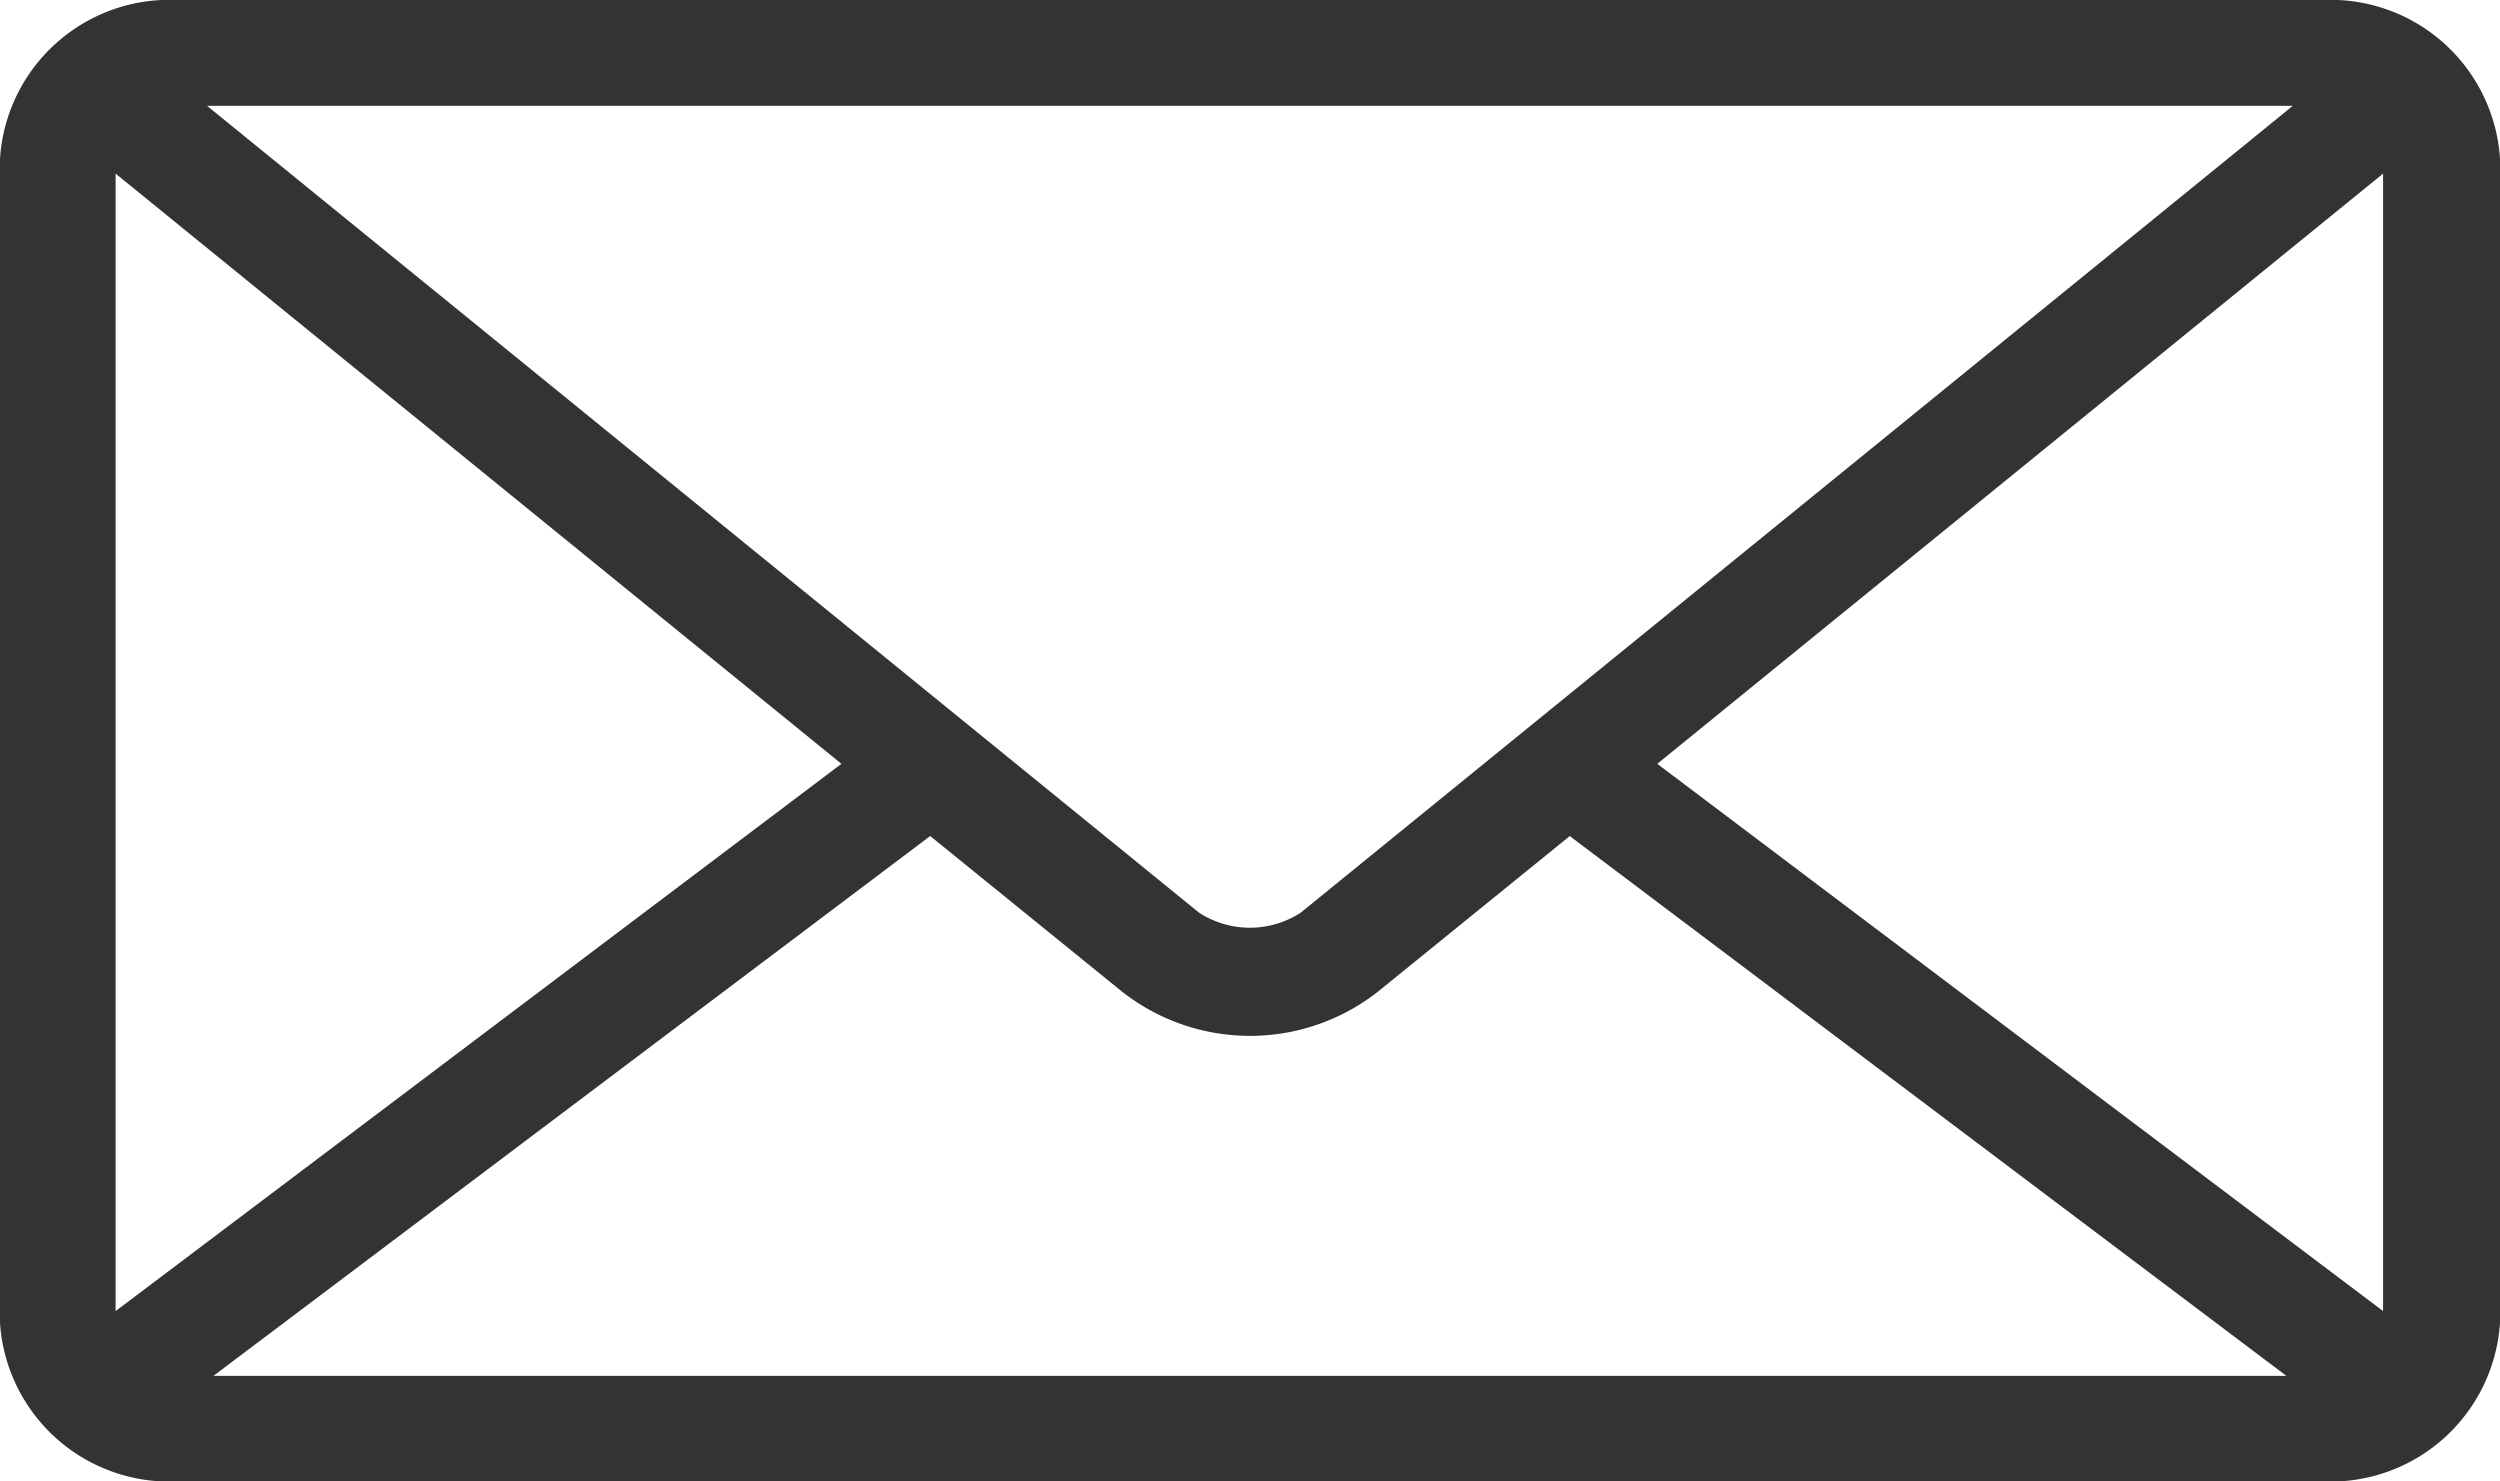
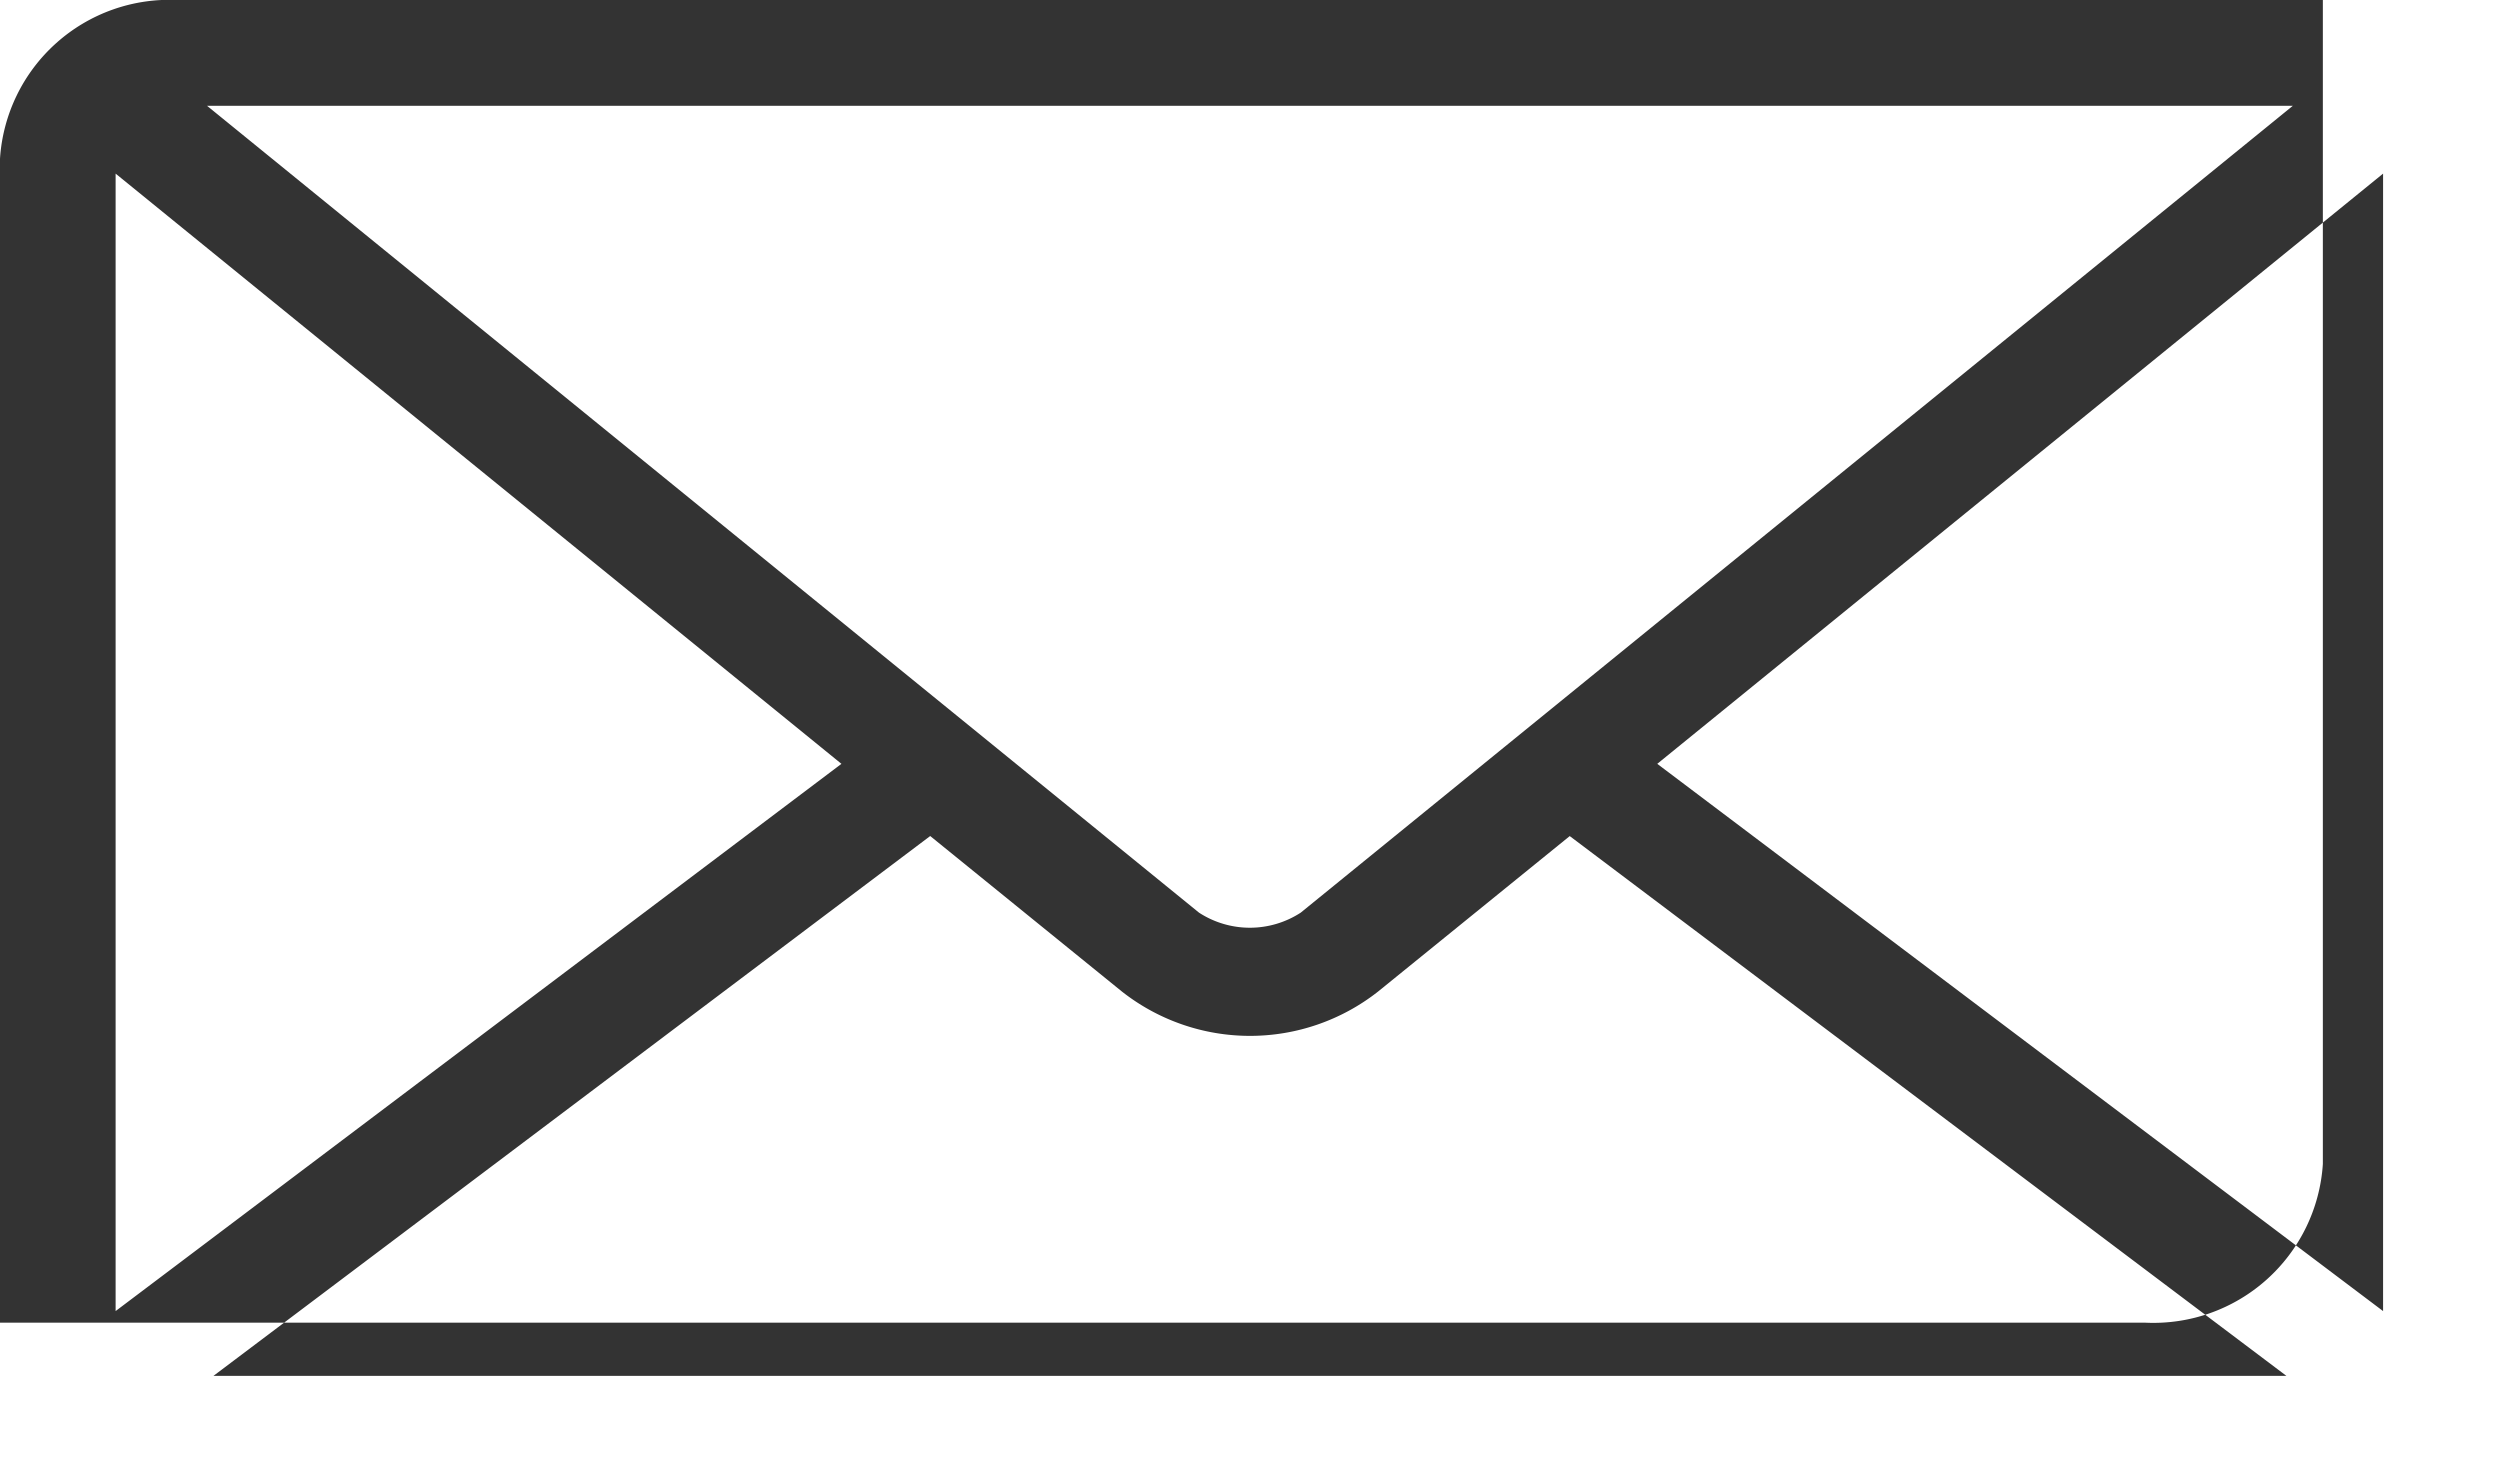
<svg xmlns="http://www.w3.org/2000/svg" width="19.137" height="11.34" viewBox="0 0 19.137 11.34">
-   <path id="Trazado_10985" data-name="Trazado 10985" d="M110.551,123.2a1.3,1.3,0,0,0-1.356,1.215v8.91a1.3,1.3,0,0,0,1.356,1.215h16.425a1.3,1.3,0,0,0,1.356-1.215v-8.91a1.3,1.3,0,0,0-1.356-1.215Zm.229.81h15.966l-7.594,6.176a.714.714,0,0,1-.779,0l-7.593-6.176Zm-.7.519,5.556,4.518-5.556,4.189Zm17.357,0v8.707l-5.556-4.189,5.556-4.518ZM116.316,129.6l1.467,1.19a1.586,1.586,0,0,0,1.961,0l1.467-1.19,5.486,4.132H110.829l5.486-4.132Z" transform="translate(-109.195 -123.2)" fill="#333" />
+   <path id="Trazado_10985" data-name="Trazado 10985" d="M110.551,123.2a1.3,1.3,0,0,0-1.356,1.215v8.91h16.425a1.3,1.3,0,0,0,1.356-1.215v-8.91a1.3,1.3,0,0,0-1.356-1.215Zm.229.81h15.966l-7.594,6.176a.714.714,0,0,1-.779,0l-7.593-6.176Zm-.7.519,5.556,4.518-5.556,4.189Zm17.357,0v8.707l-5.556-4.189,5.556-4.518ZM116.316,129.6l1.467,1.19a1.586,1.586,0,0,0,1.961,0l1.467-1.19,5.486,4.132H110.829l5.486-4.132Z" transform="translate(-109.195 -123.2)" fill="#333" />
</svg>